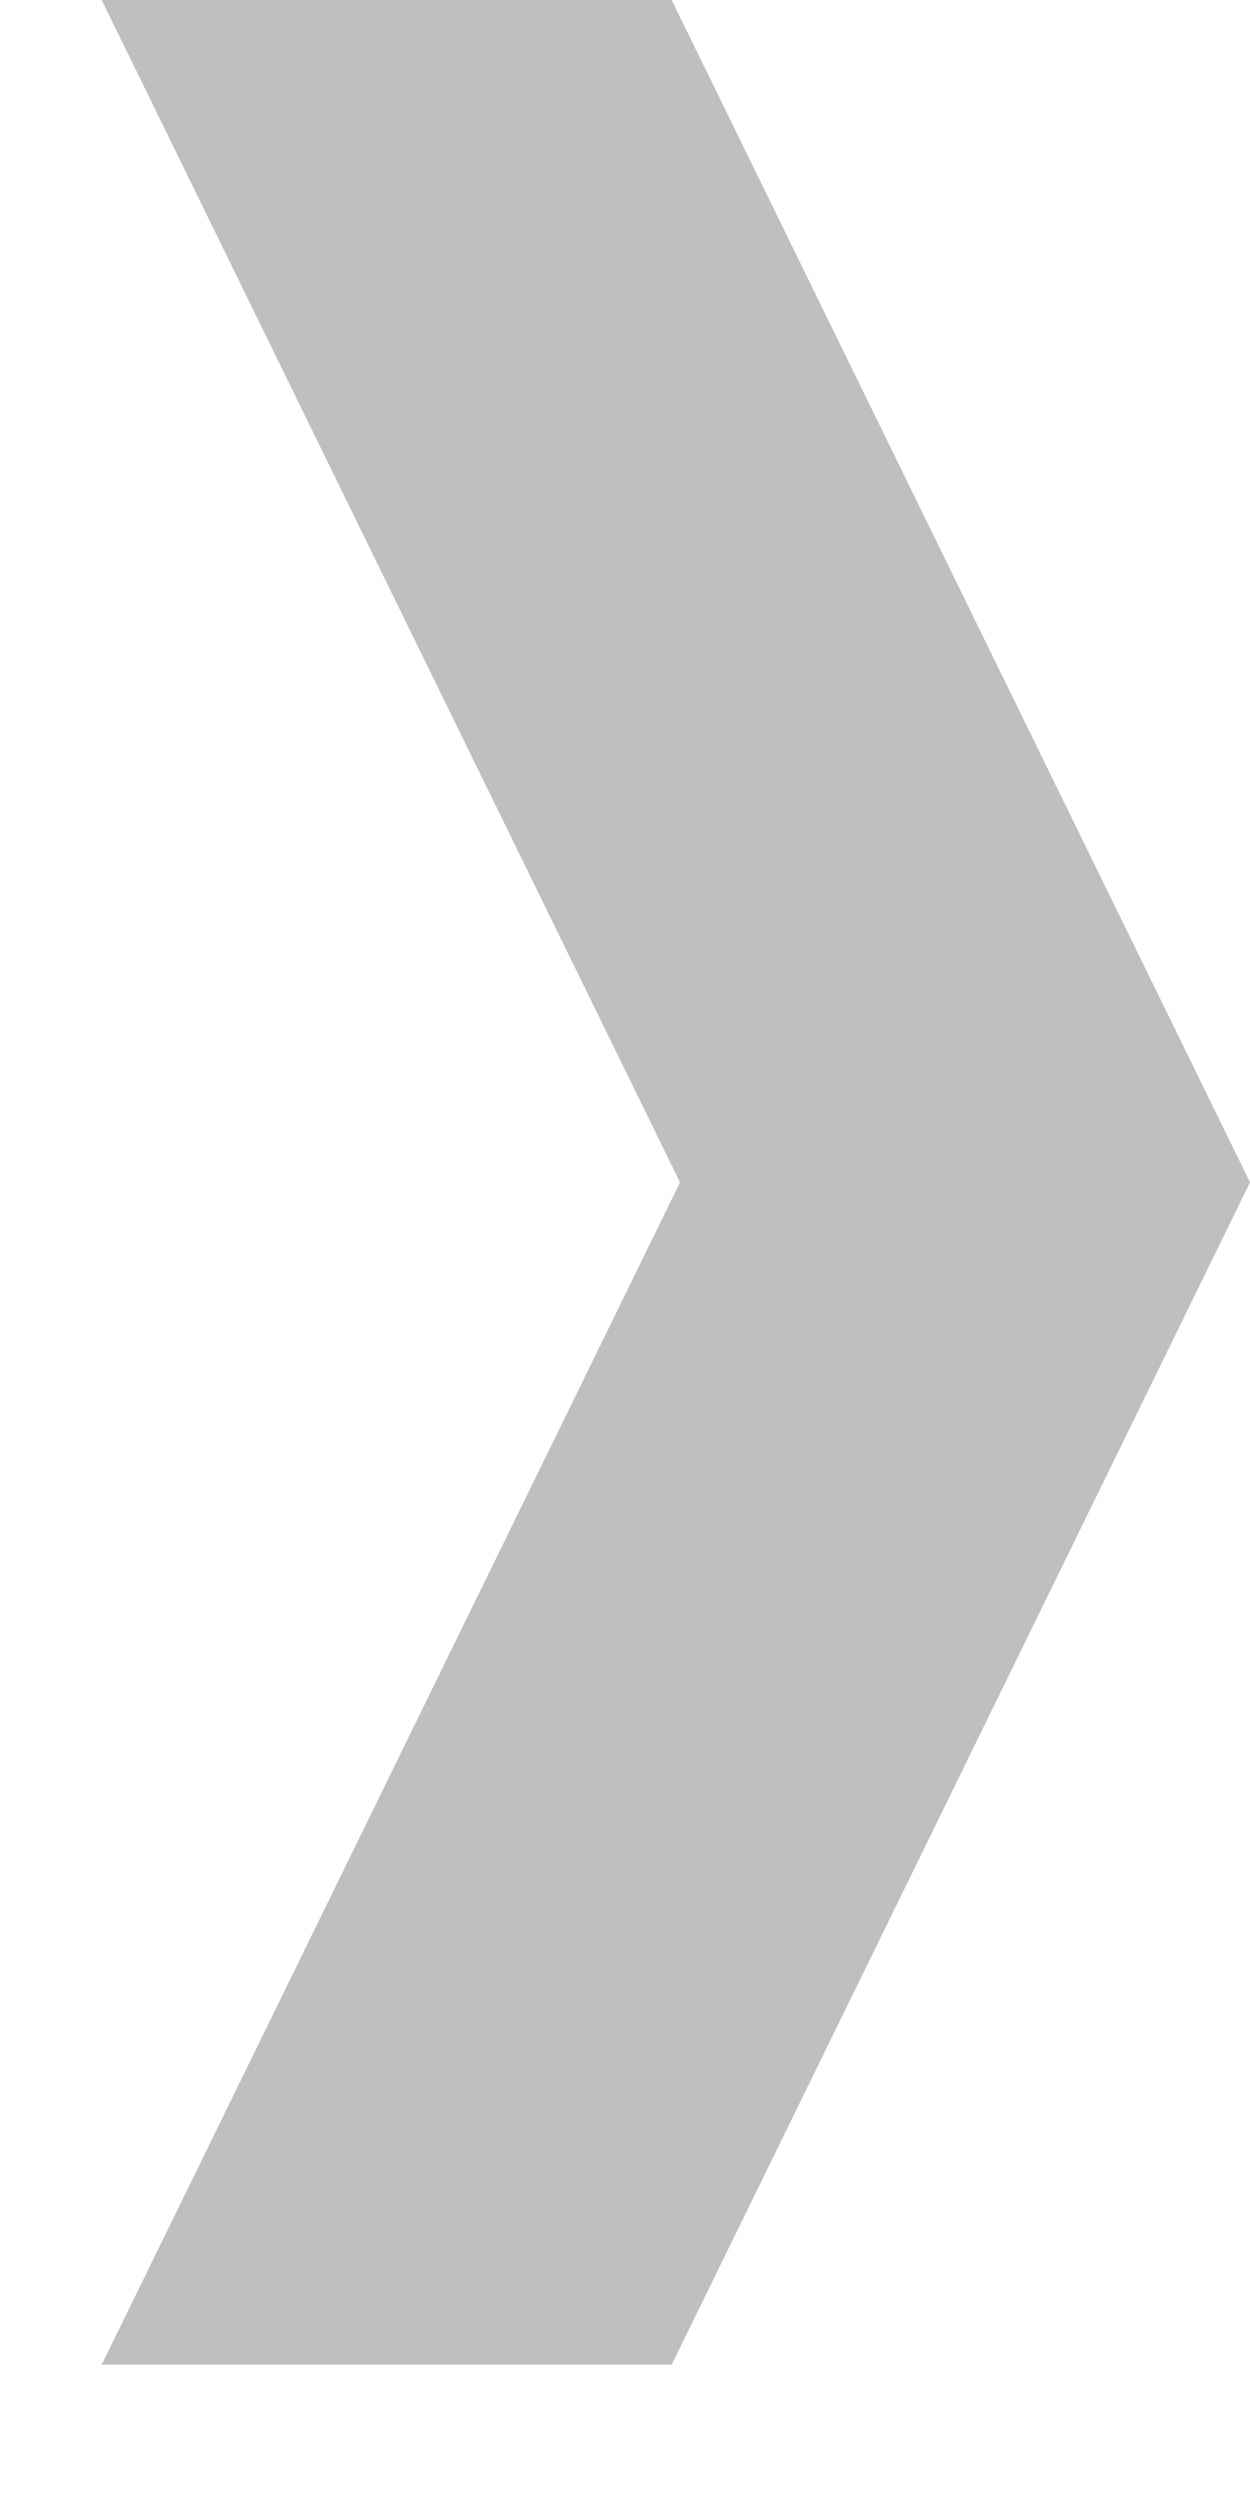
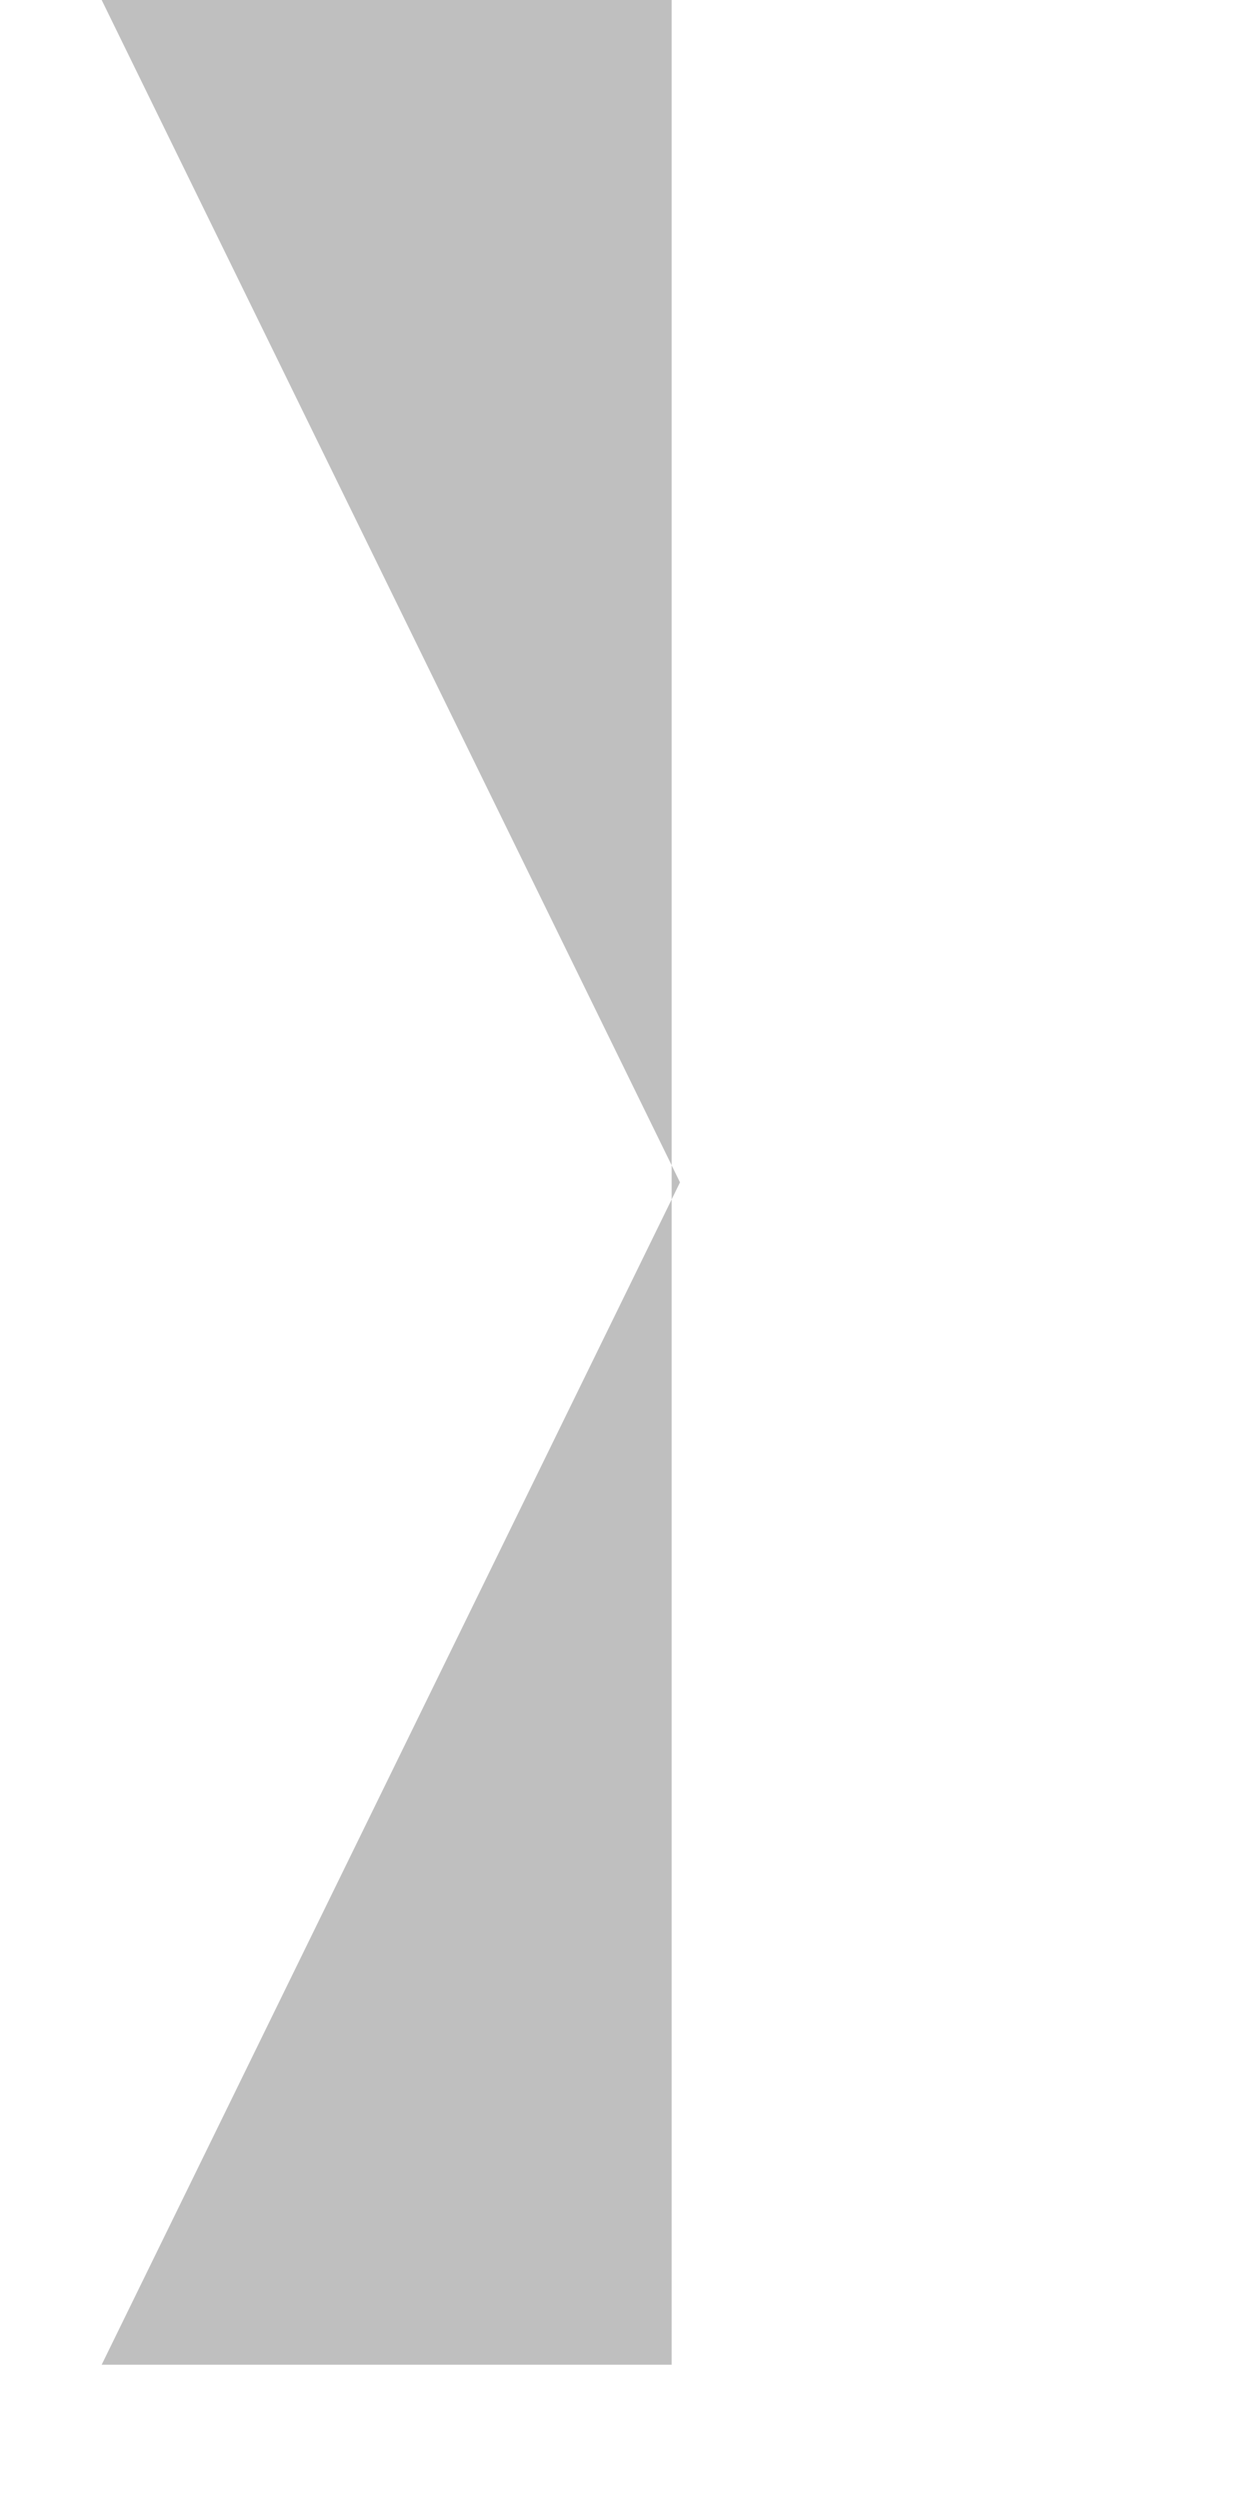
<svg xmlns="http://www.w3.org/2000/svg" width="9" height="18" viewBox="0 0 9 18" fill="none">
-   <path fill-rule="evenodd" clip-rule="evenodd" d="M4.836 -1.82024e-07L9 8.513L4.836 17.026L0.732 17.026L4.896 8.513L0.732 -3.61413e-07L4.836 -1.82024e-07Z" fill="#BFBFBF" />
+   <path fill-rule="evenodd" clip-rule="evenodd" d="M4.836 -1.82024e-07L4.836 17.026L0.732 17.026L4.896 8.513L0.732 -3.61413e-07L4.836 -1.82024e-07Z" fill="#BFBFBF" />
</svg>